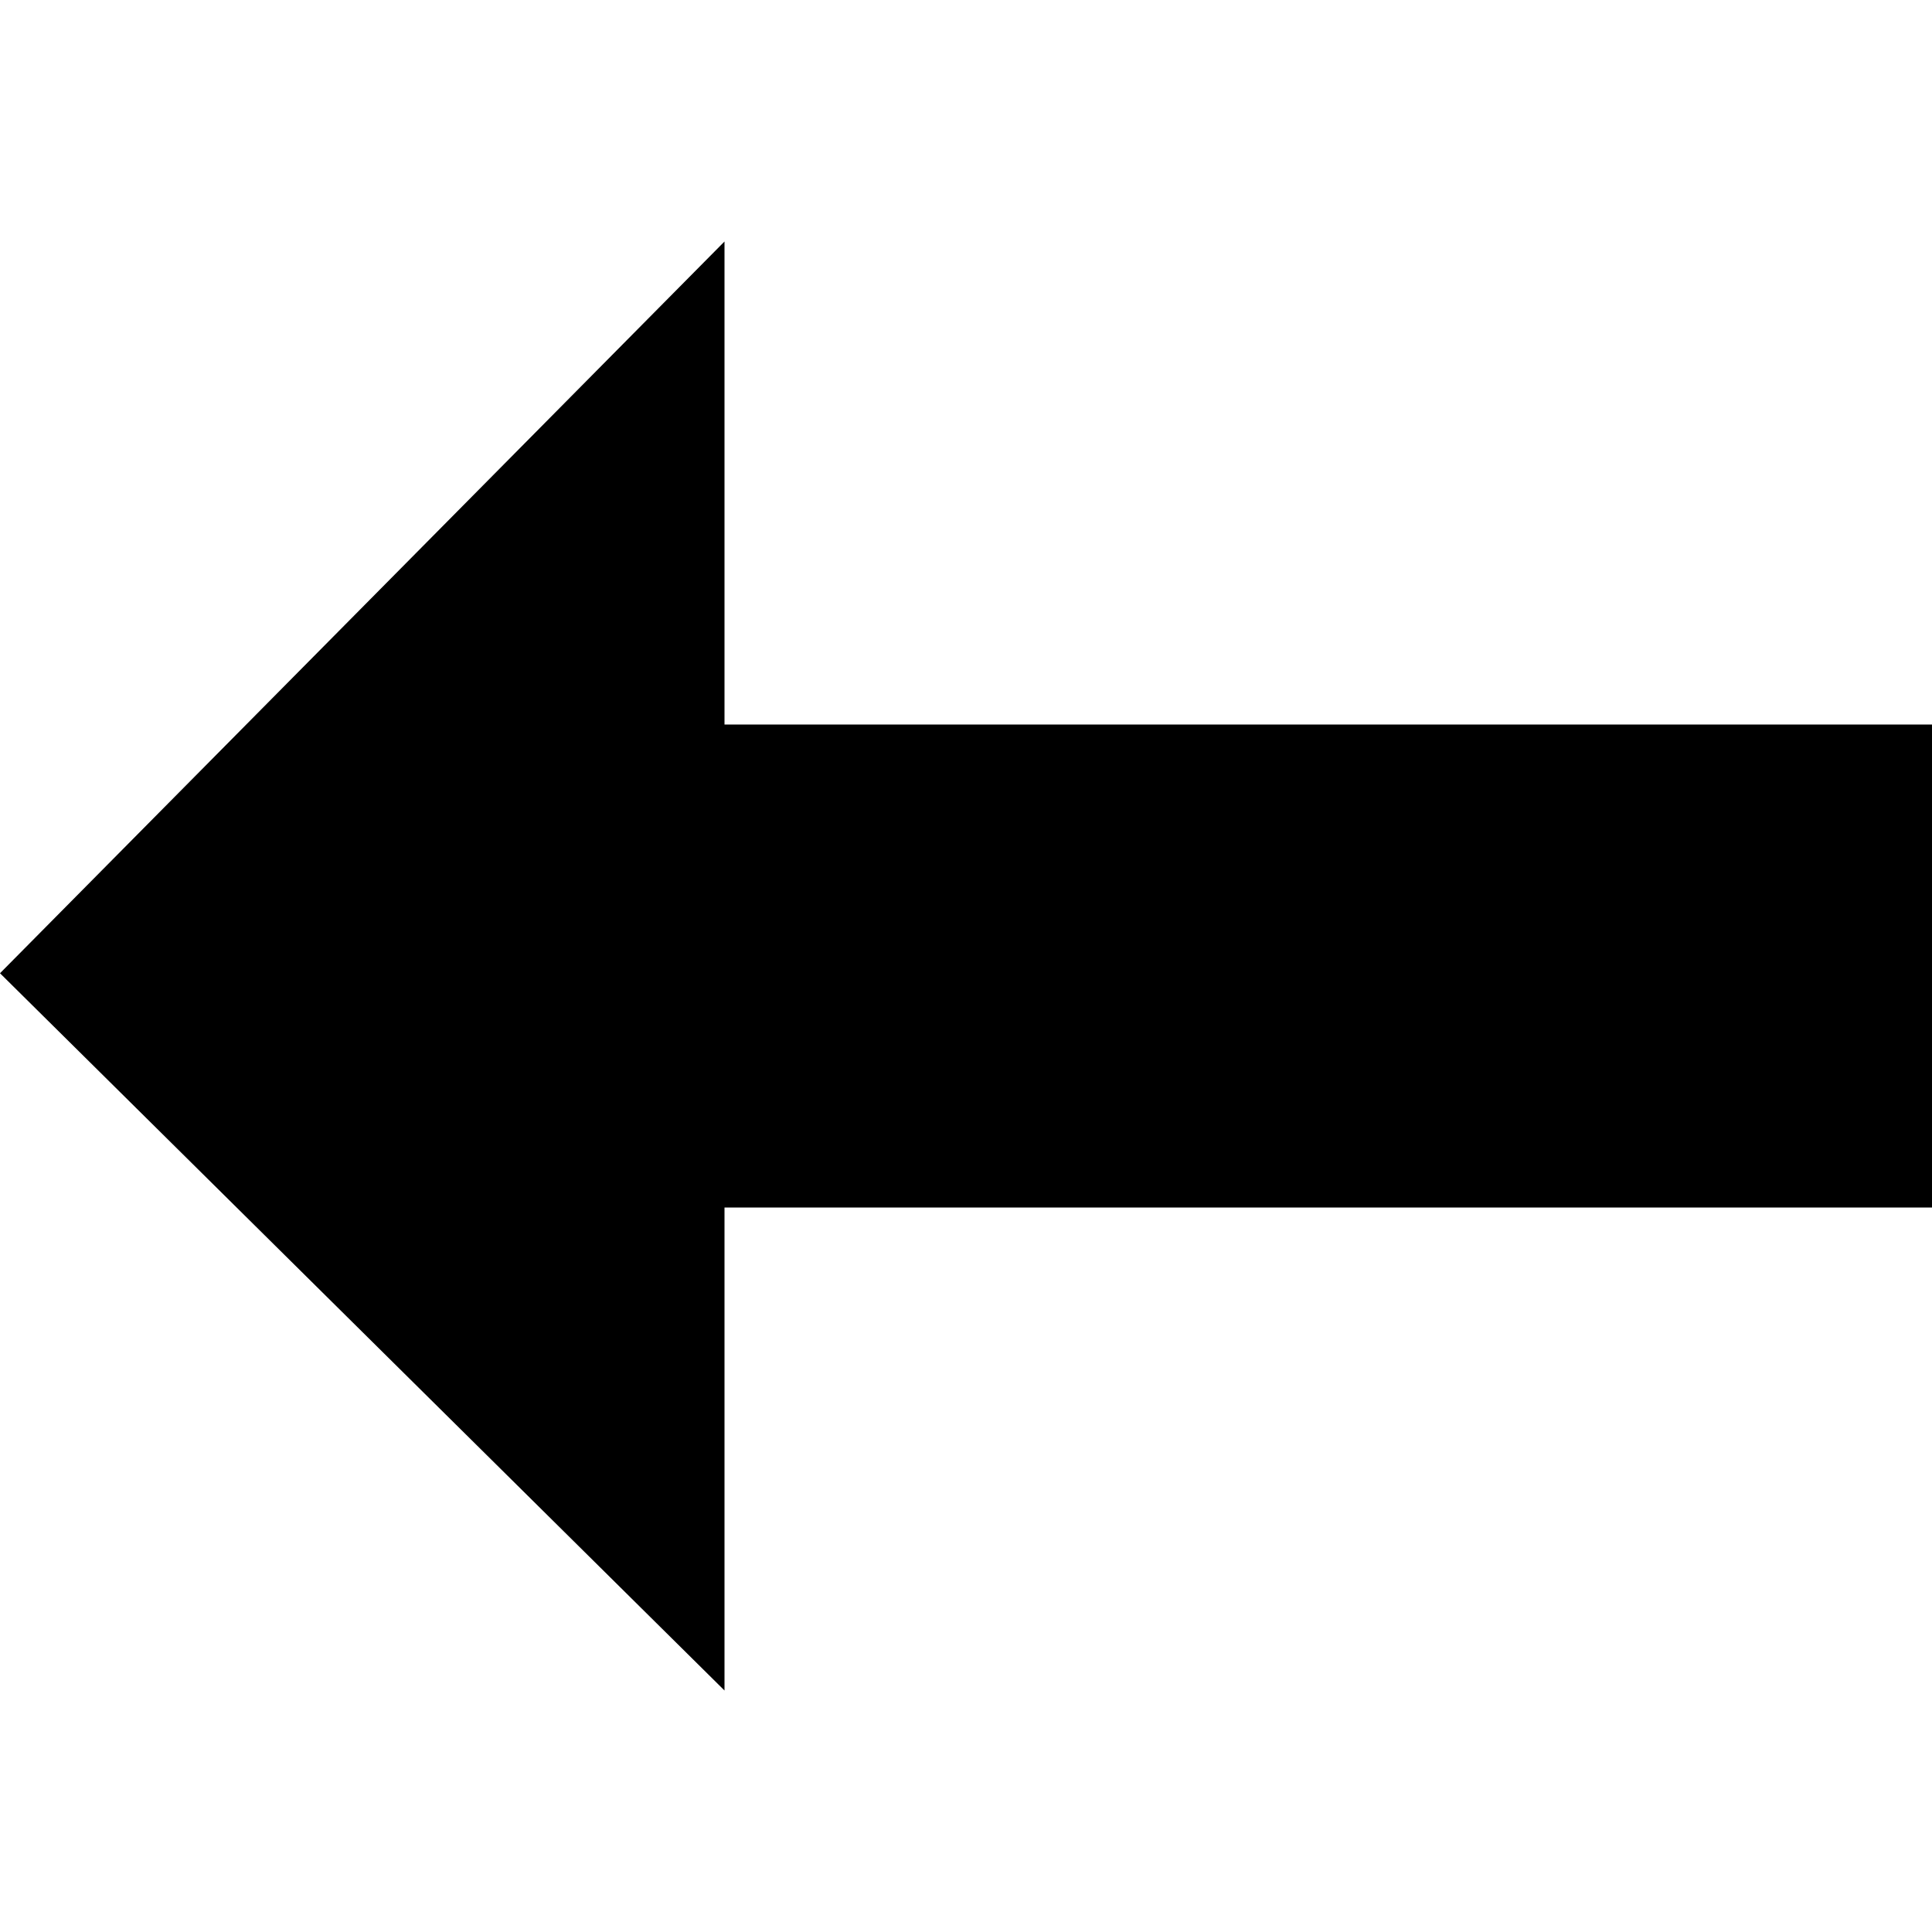
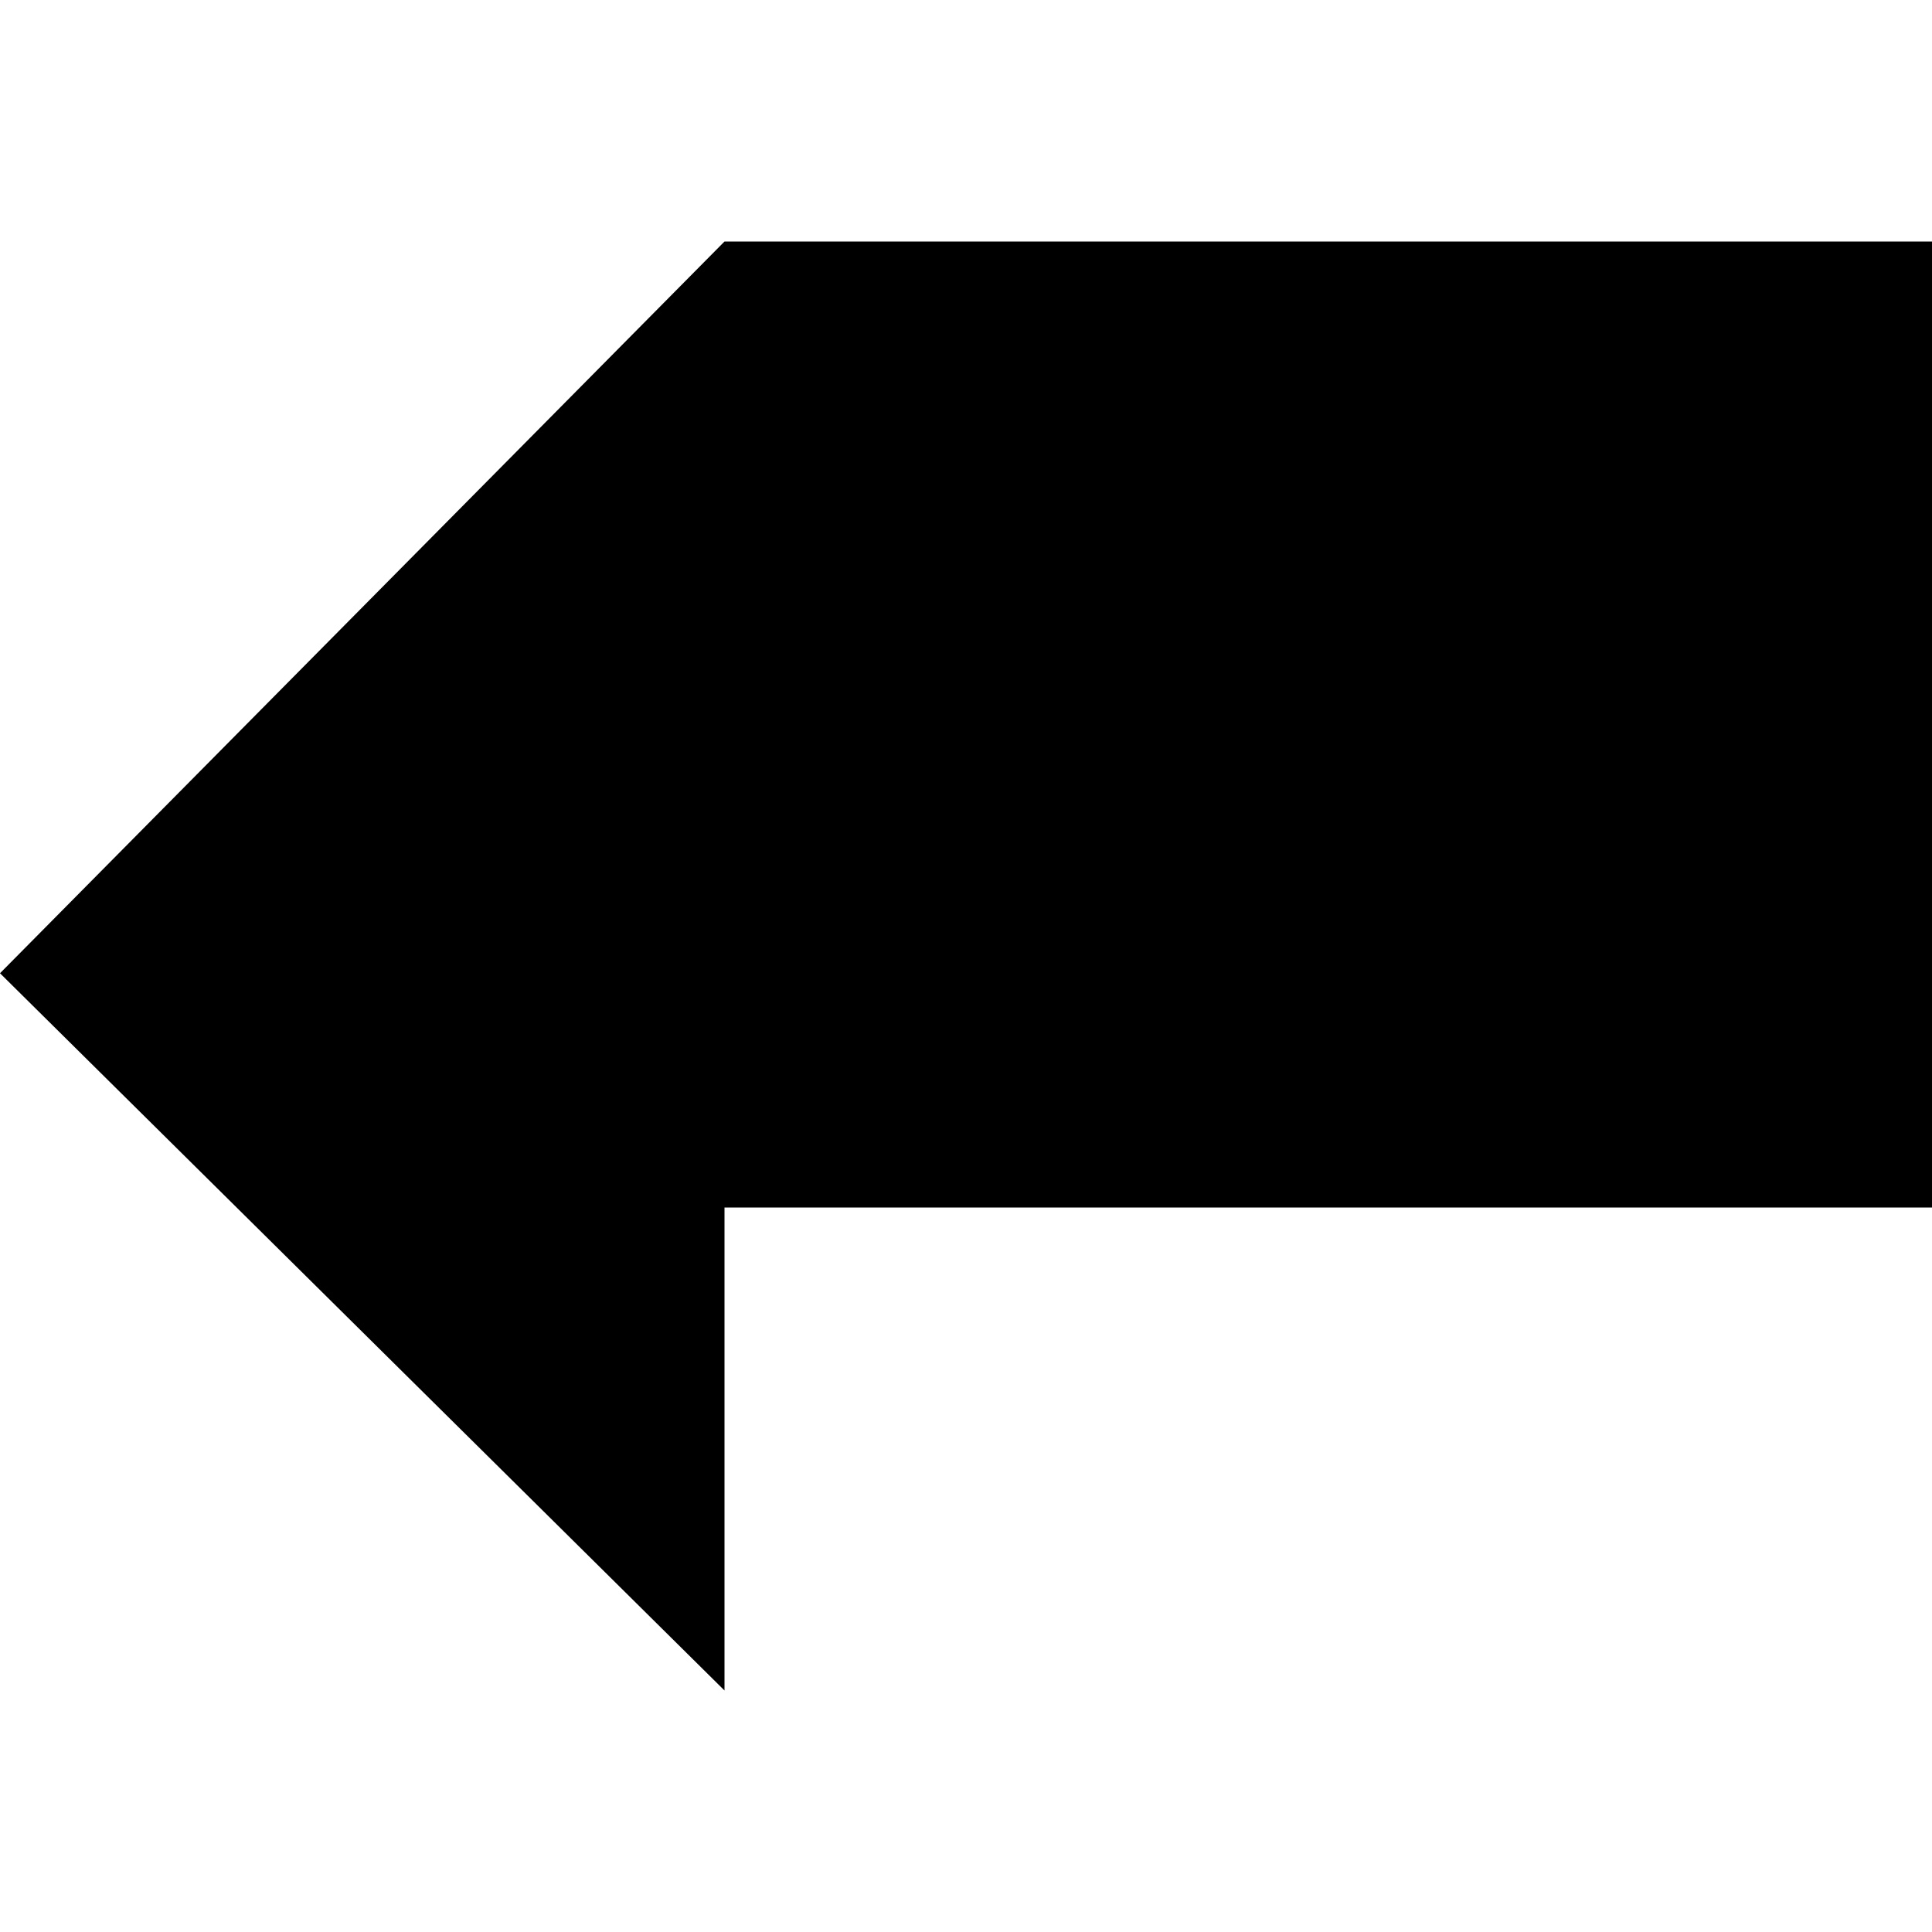
<svg xmlns="http://www.w3.org/2000/svg" fill="#000000" width="800px" height="800px" viewBox="0 0 8 8">
-   <path d="M3 0l-3 3.03 3 2.97v-2h5v-2h-5v-2z" transform="translate(0 1)" />
+   <path d="M3 0l-3 3.03 3 2.97v-2h5v-2v-2z" transform="translate(0 1)" />
</svg>